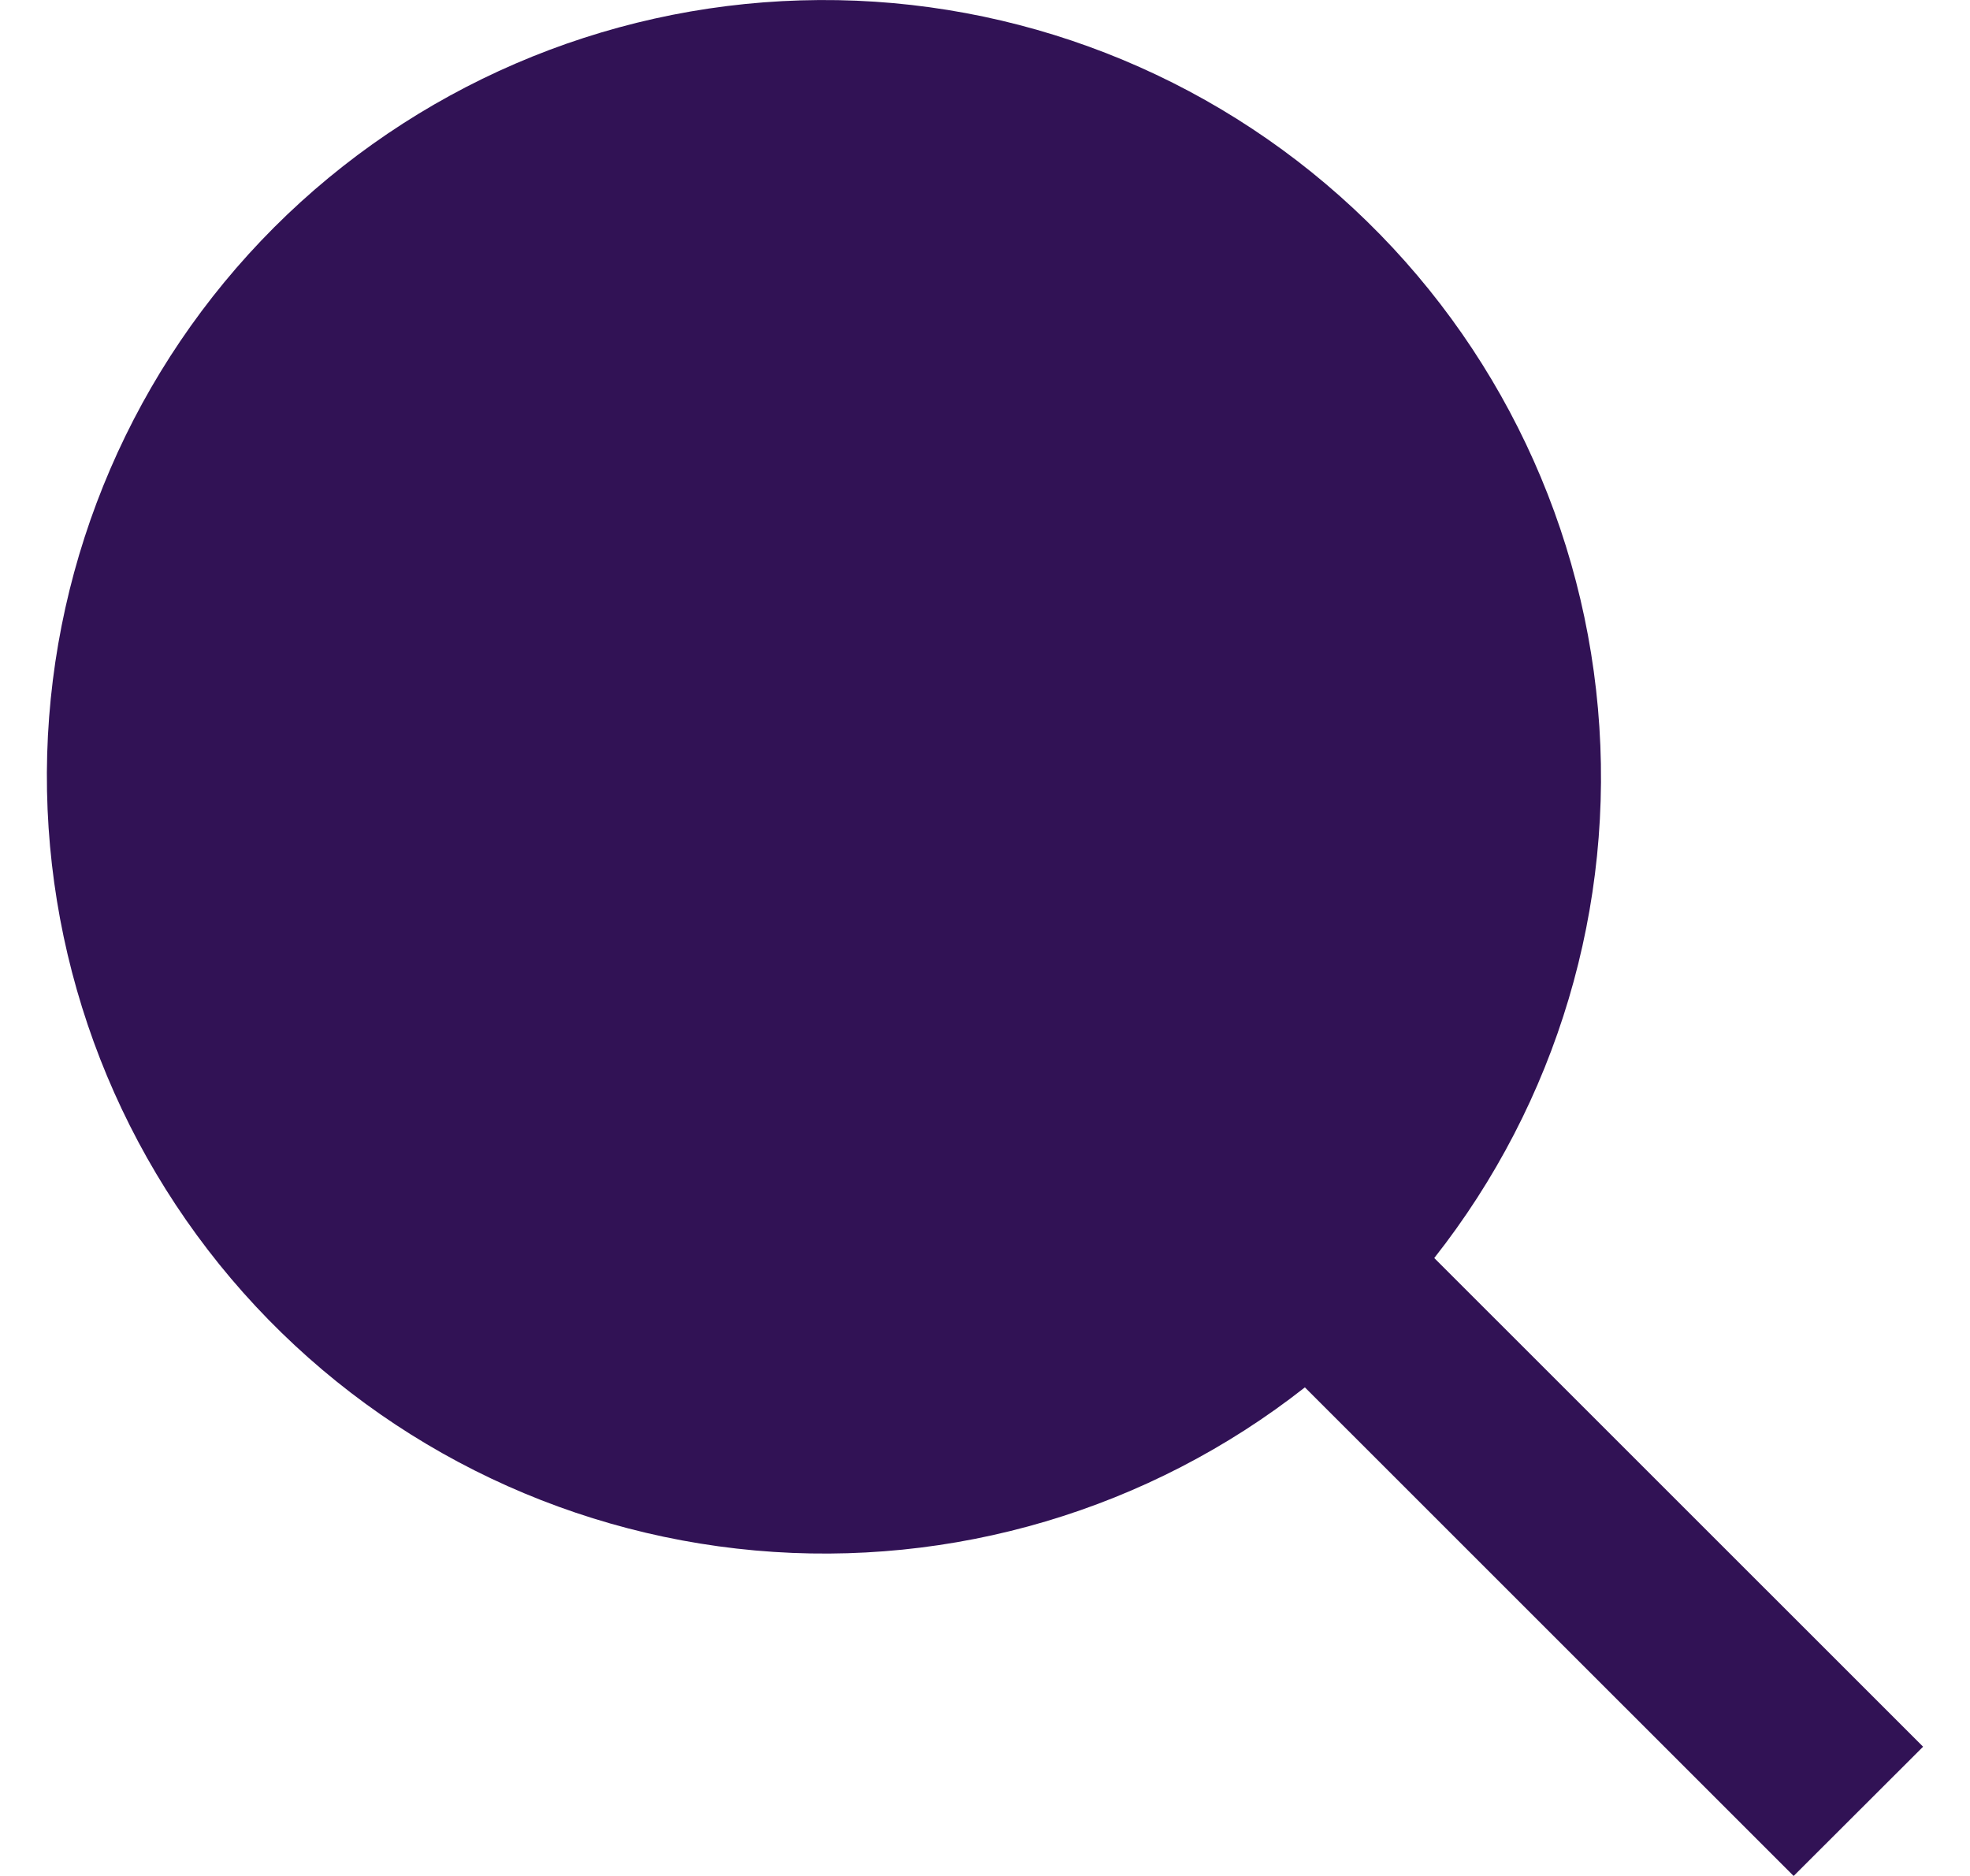
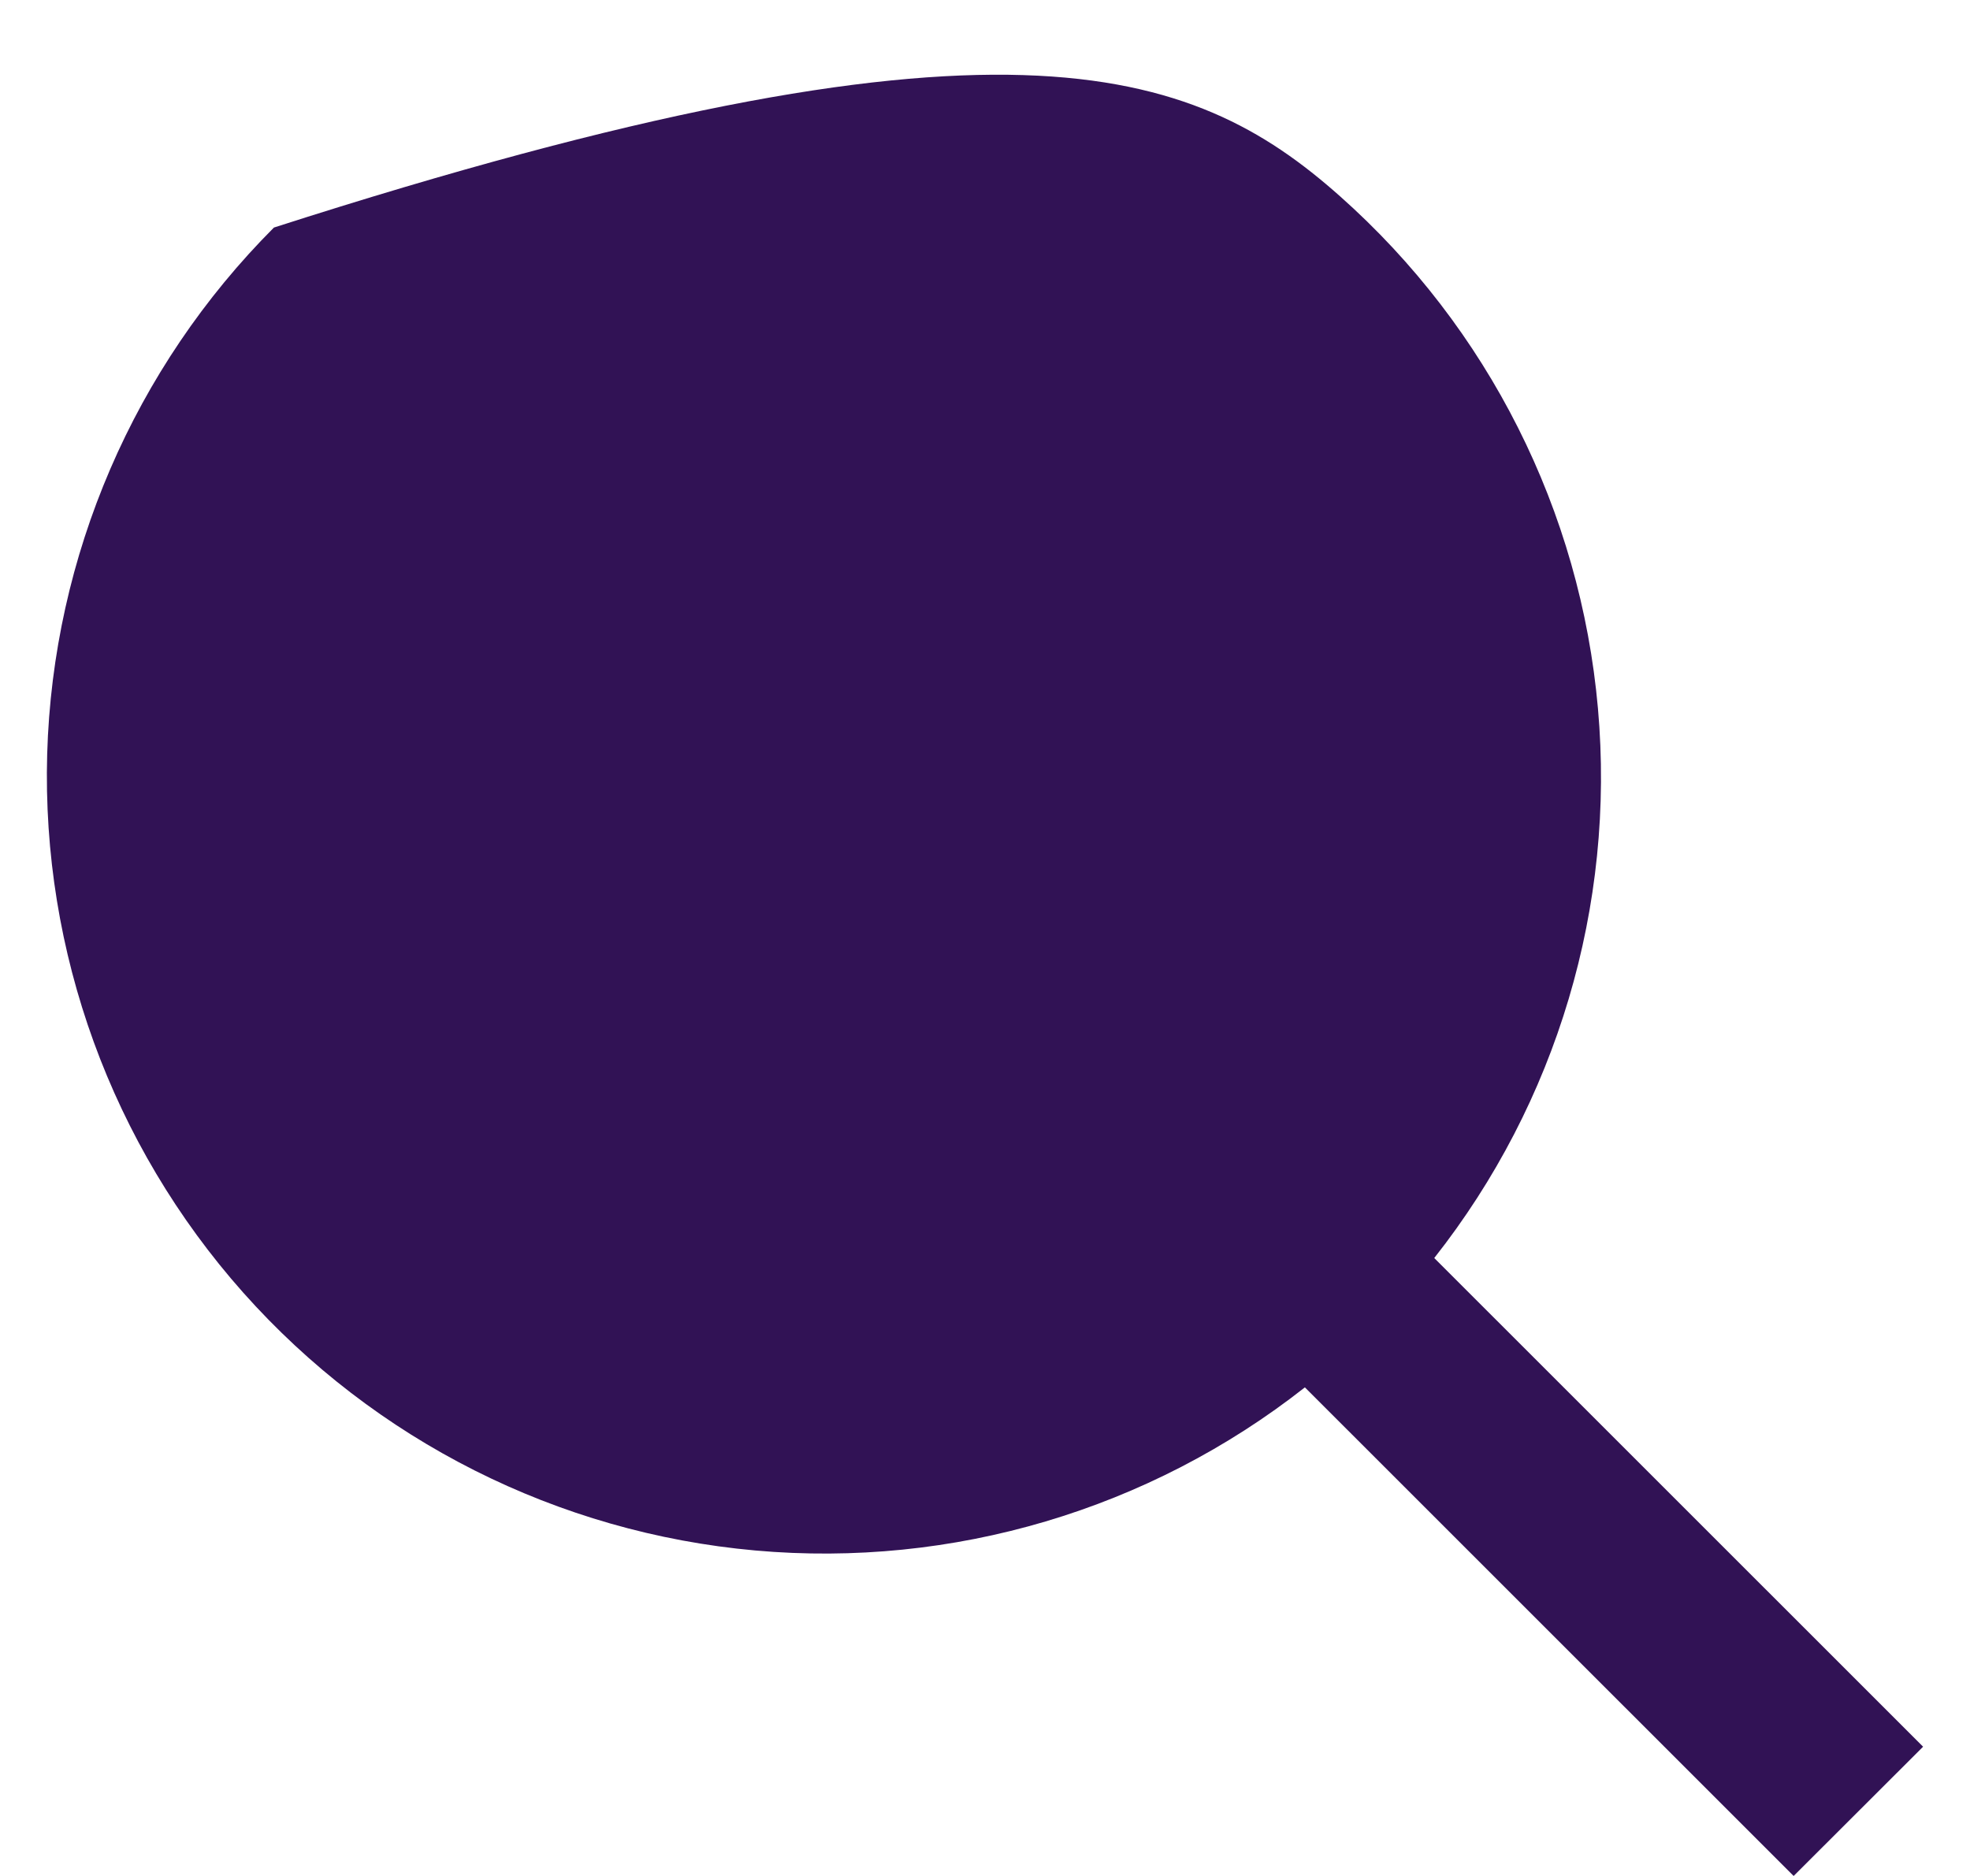
<svg xmlns="http://www.w3.org/2000/svg" width="21" height="20" viewBox="0 0 21 20" fill="none">
-   <path d="M13.91 14.791C12.25 16.096 10.154 16.718 8.051 16.53C5.947 16.342 3.995 15.358 2.592 13.78C1.19 12.202 0.443 10.148 0.503 8.038C0.564 5.928 1.429 3.92 2.92 2.426C4.414 0.932 6.423 0.066 8.536 0.004C10.648 -0.059 12.704 0.688 14.284 2.092C15.864 3.495 16.848 5.448 17.034 7.553C17.221 9.657 16.597 11.753 15.289 13.412L20.5 18.622L19.12 20L13.91 14.791Z" fill="#311255" />
+   <path d="M13.91 14.791C12.25 16.096 10.154 16.718 8.051 16.53C5.947 16.342 3.995 15.358 2.592 13.78C1.19 12.202 0.443 10.148 0.503 8.038C0.564 5.928 1.429 3.92 2.92 2.426C10.648 -0.059 12.704 0.688 14.284 2.092C15.864 3.495 16.848 5.448 17.034 7.553C17.221 9.657 16.597 11.753 15.289 13.412L20.5 18.622L19.12 20L13.91 14.791Z" fill="#311255" />
</svg>